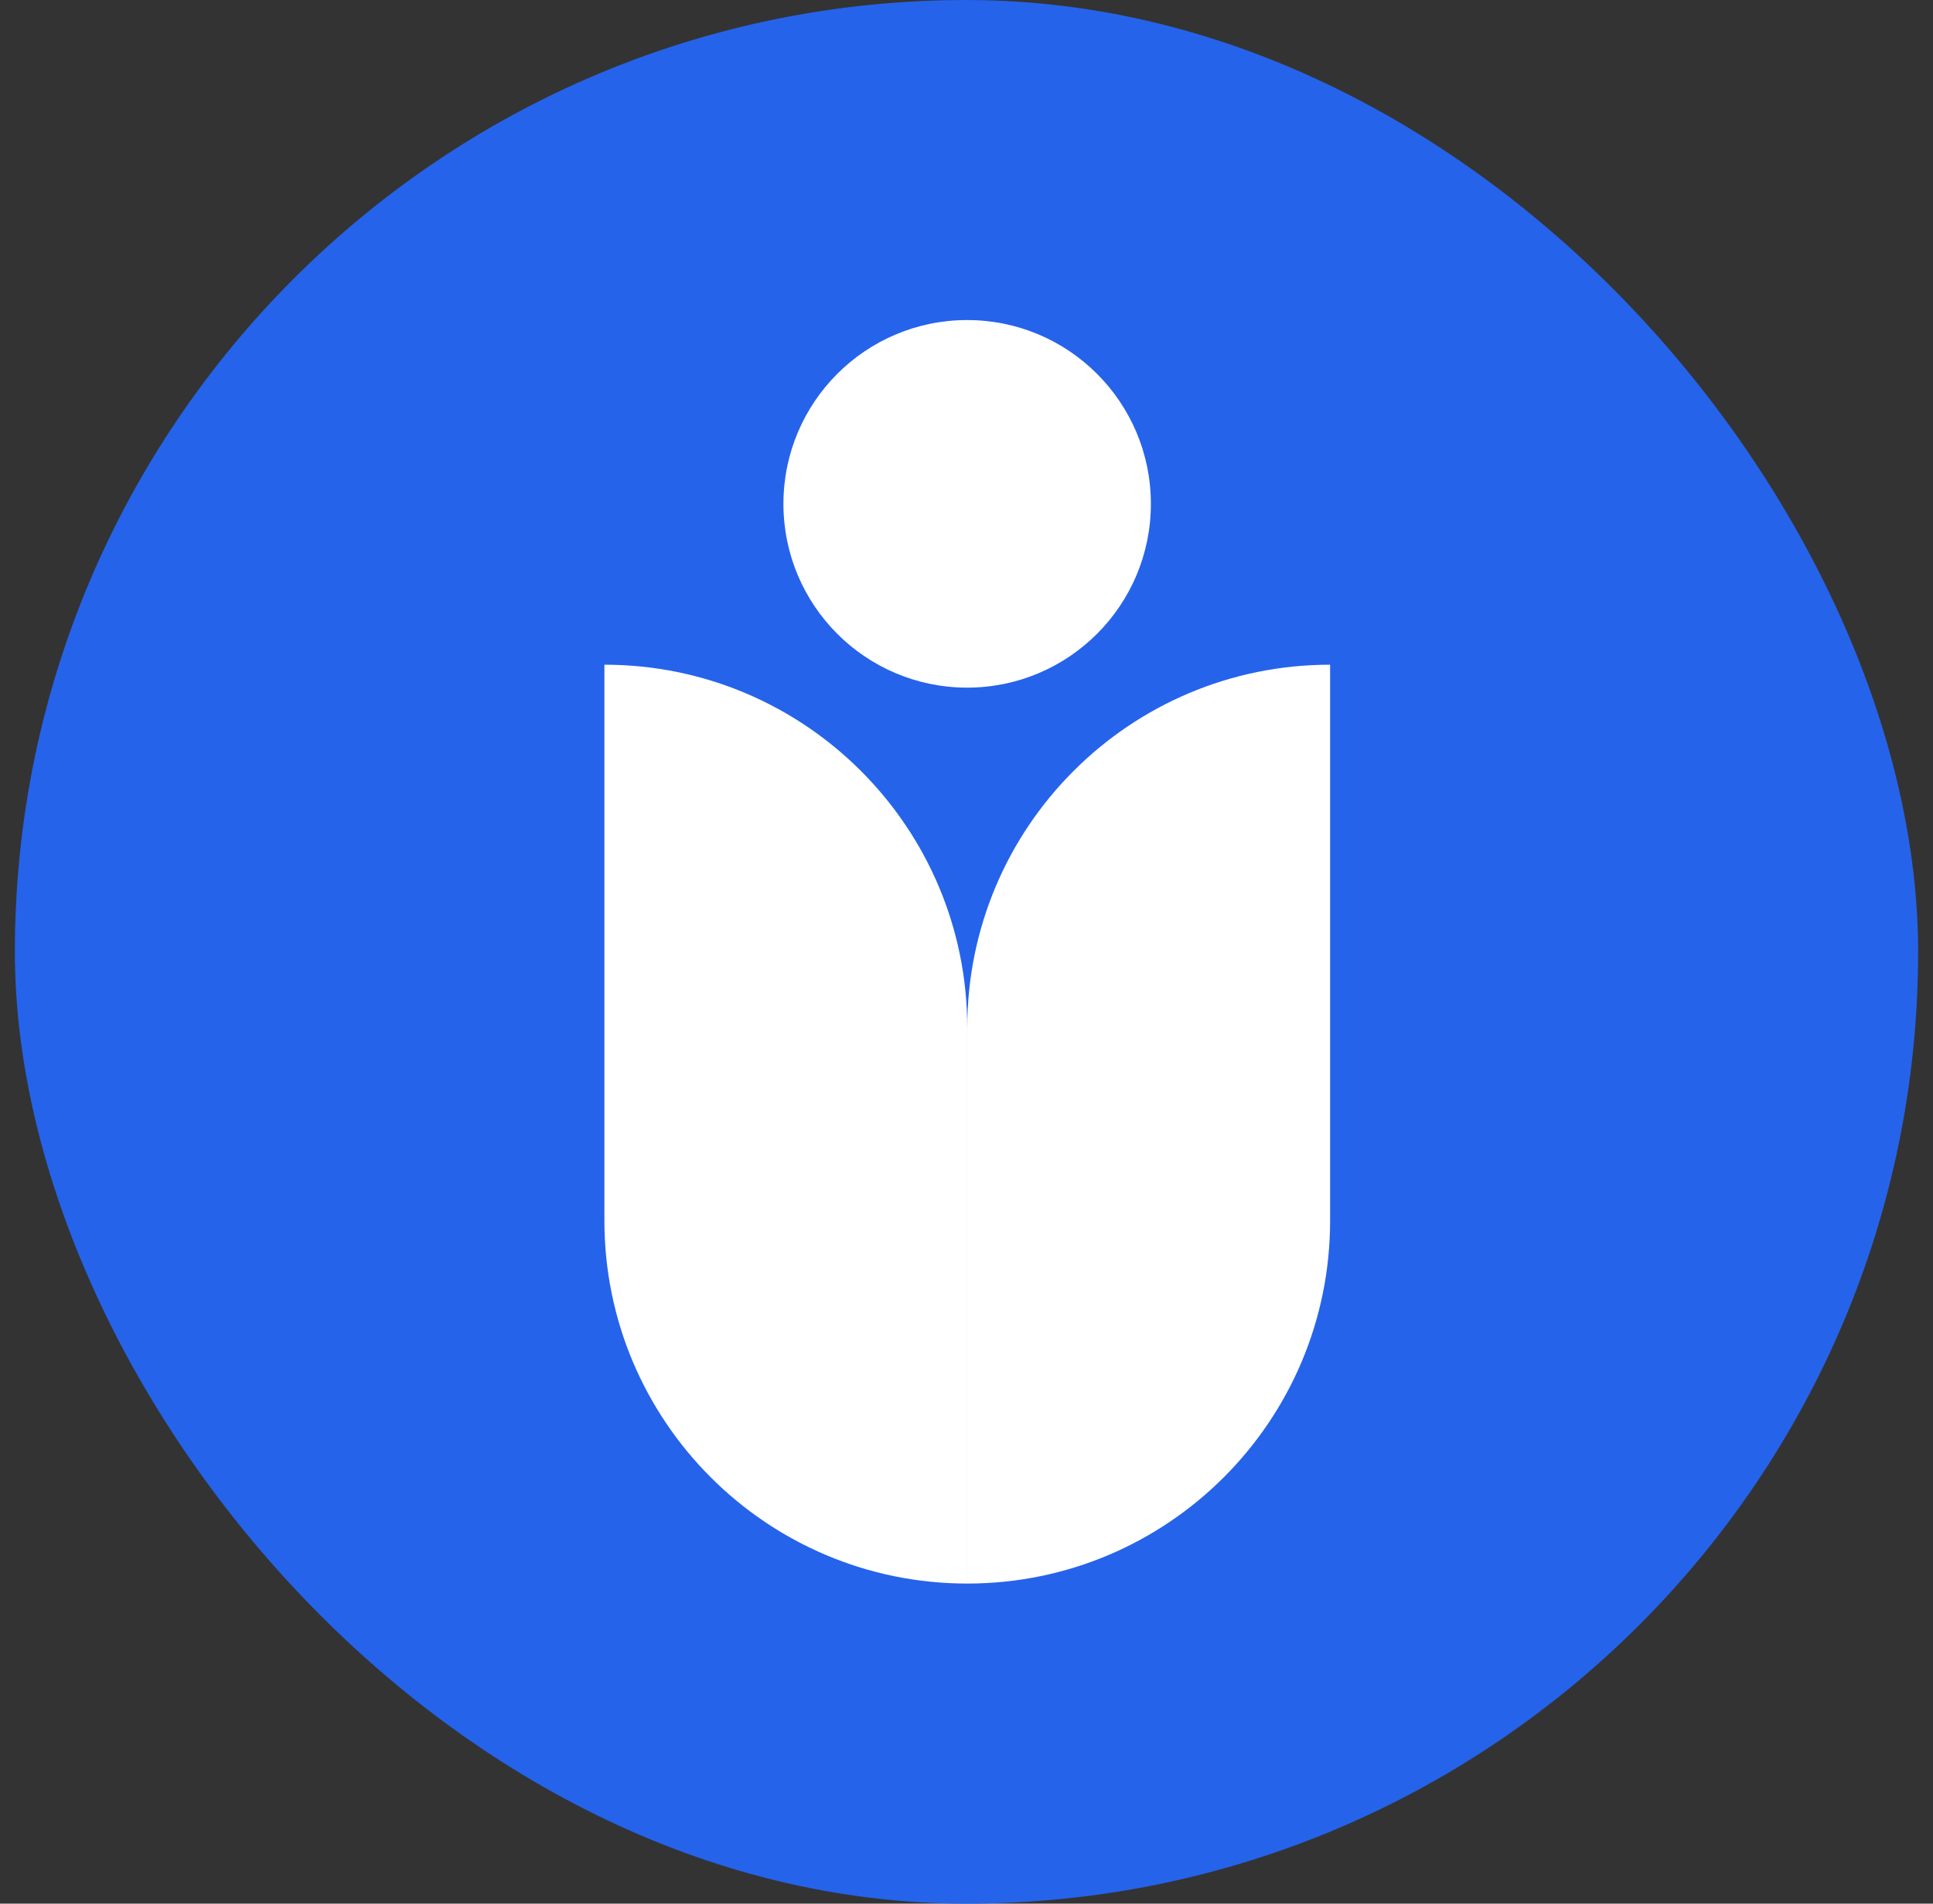
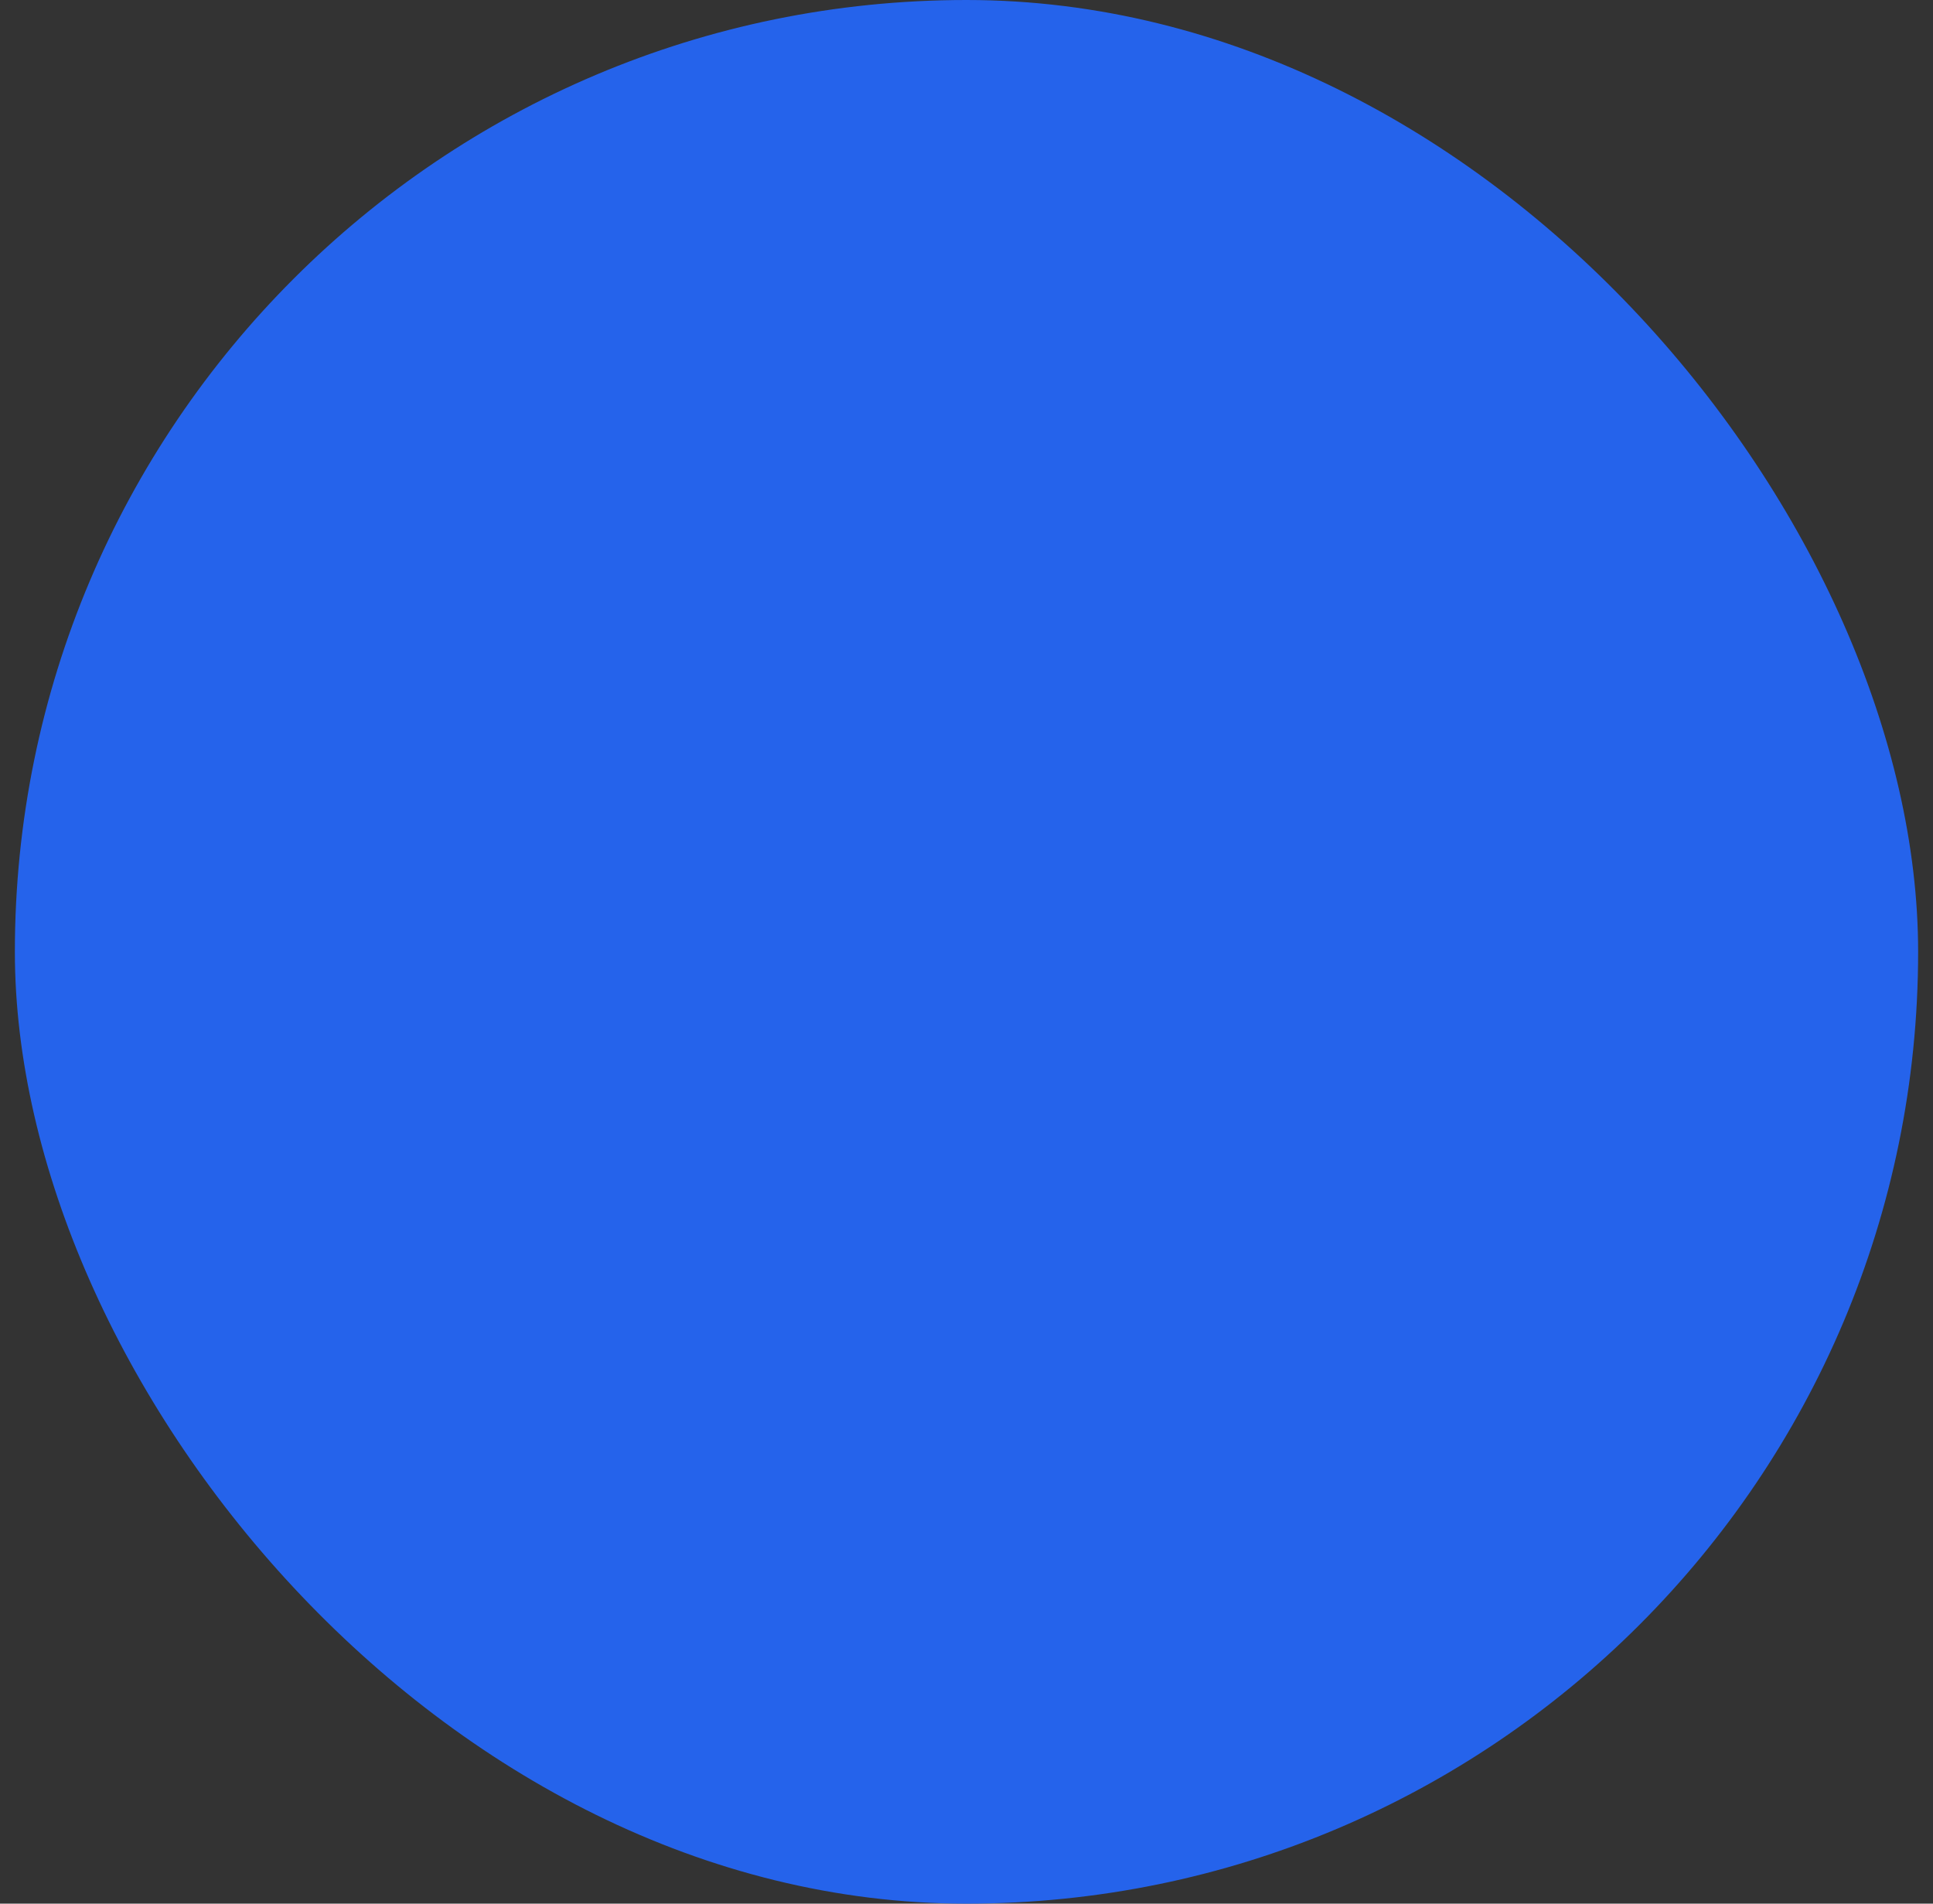
<svg xmlns="http://www.w3.org/2000/svg" width="65" height="64" viewBox="0 0 65 64" fill="none">
  <rect x="0" y="0" width="65" height="64" fill="#333333" stroke="none" />
  <rect x="0.5" width="64" height="64" rx="32" fill="#2563eb" />
-   <path d="M44.727 22.347L44.727 41.038C44.727 47.776 39.264 53.239 32.526 53.239L32.526 34.548C32.526 27.809 37.988 22.347 44.727 22.347Z" fill="white" />
-   <path d="M20.324 22.347L20.324 41.038C20.324 47.776 25.787 53.239 32.525 53.239L32.525 34.548C32.525 27.809 27.063 22.347 20.324 22.347Z" fill="white" />
-   <ellipse cx="32.522" cy="16.939" rx="6.178" ry="6.179" fill="white" />
</svg>